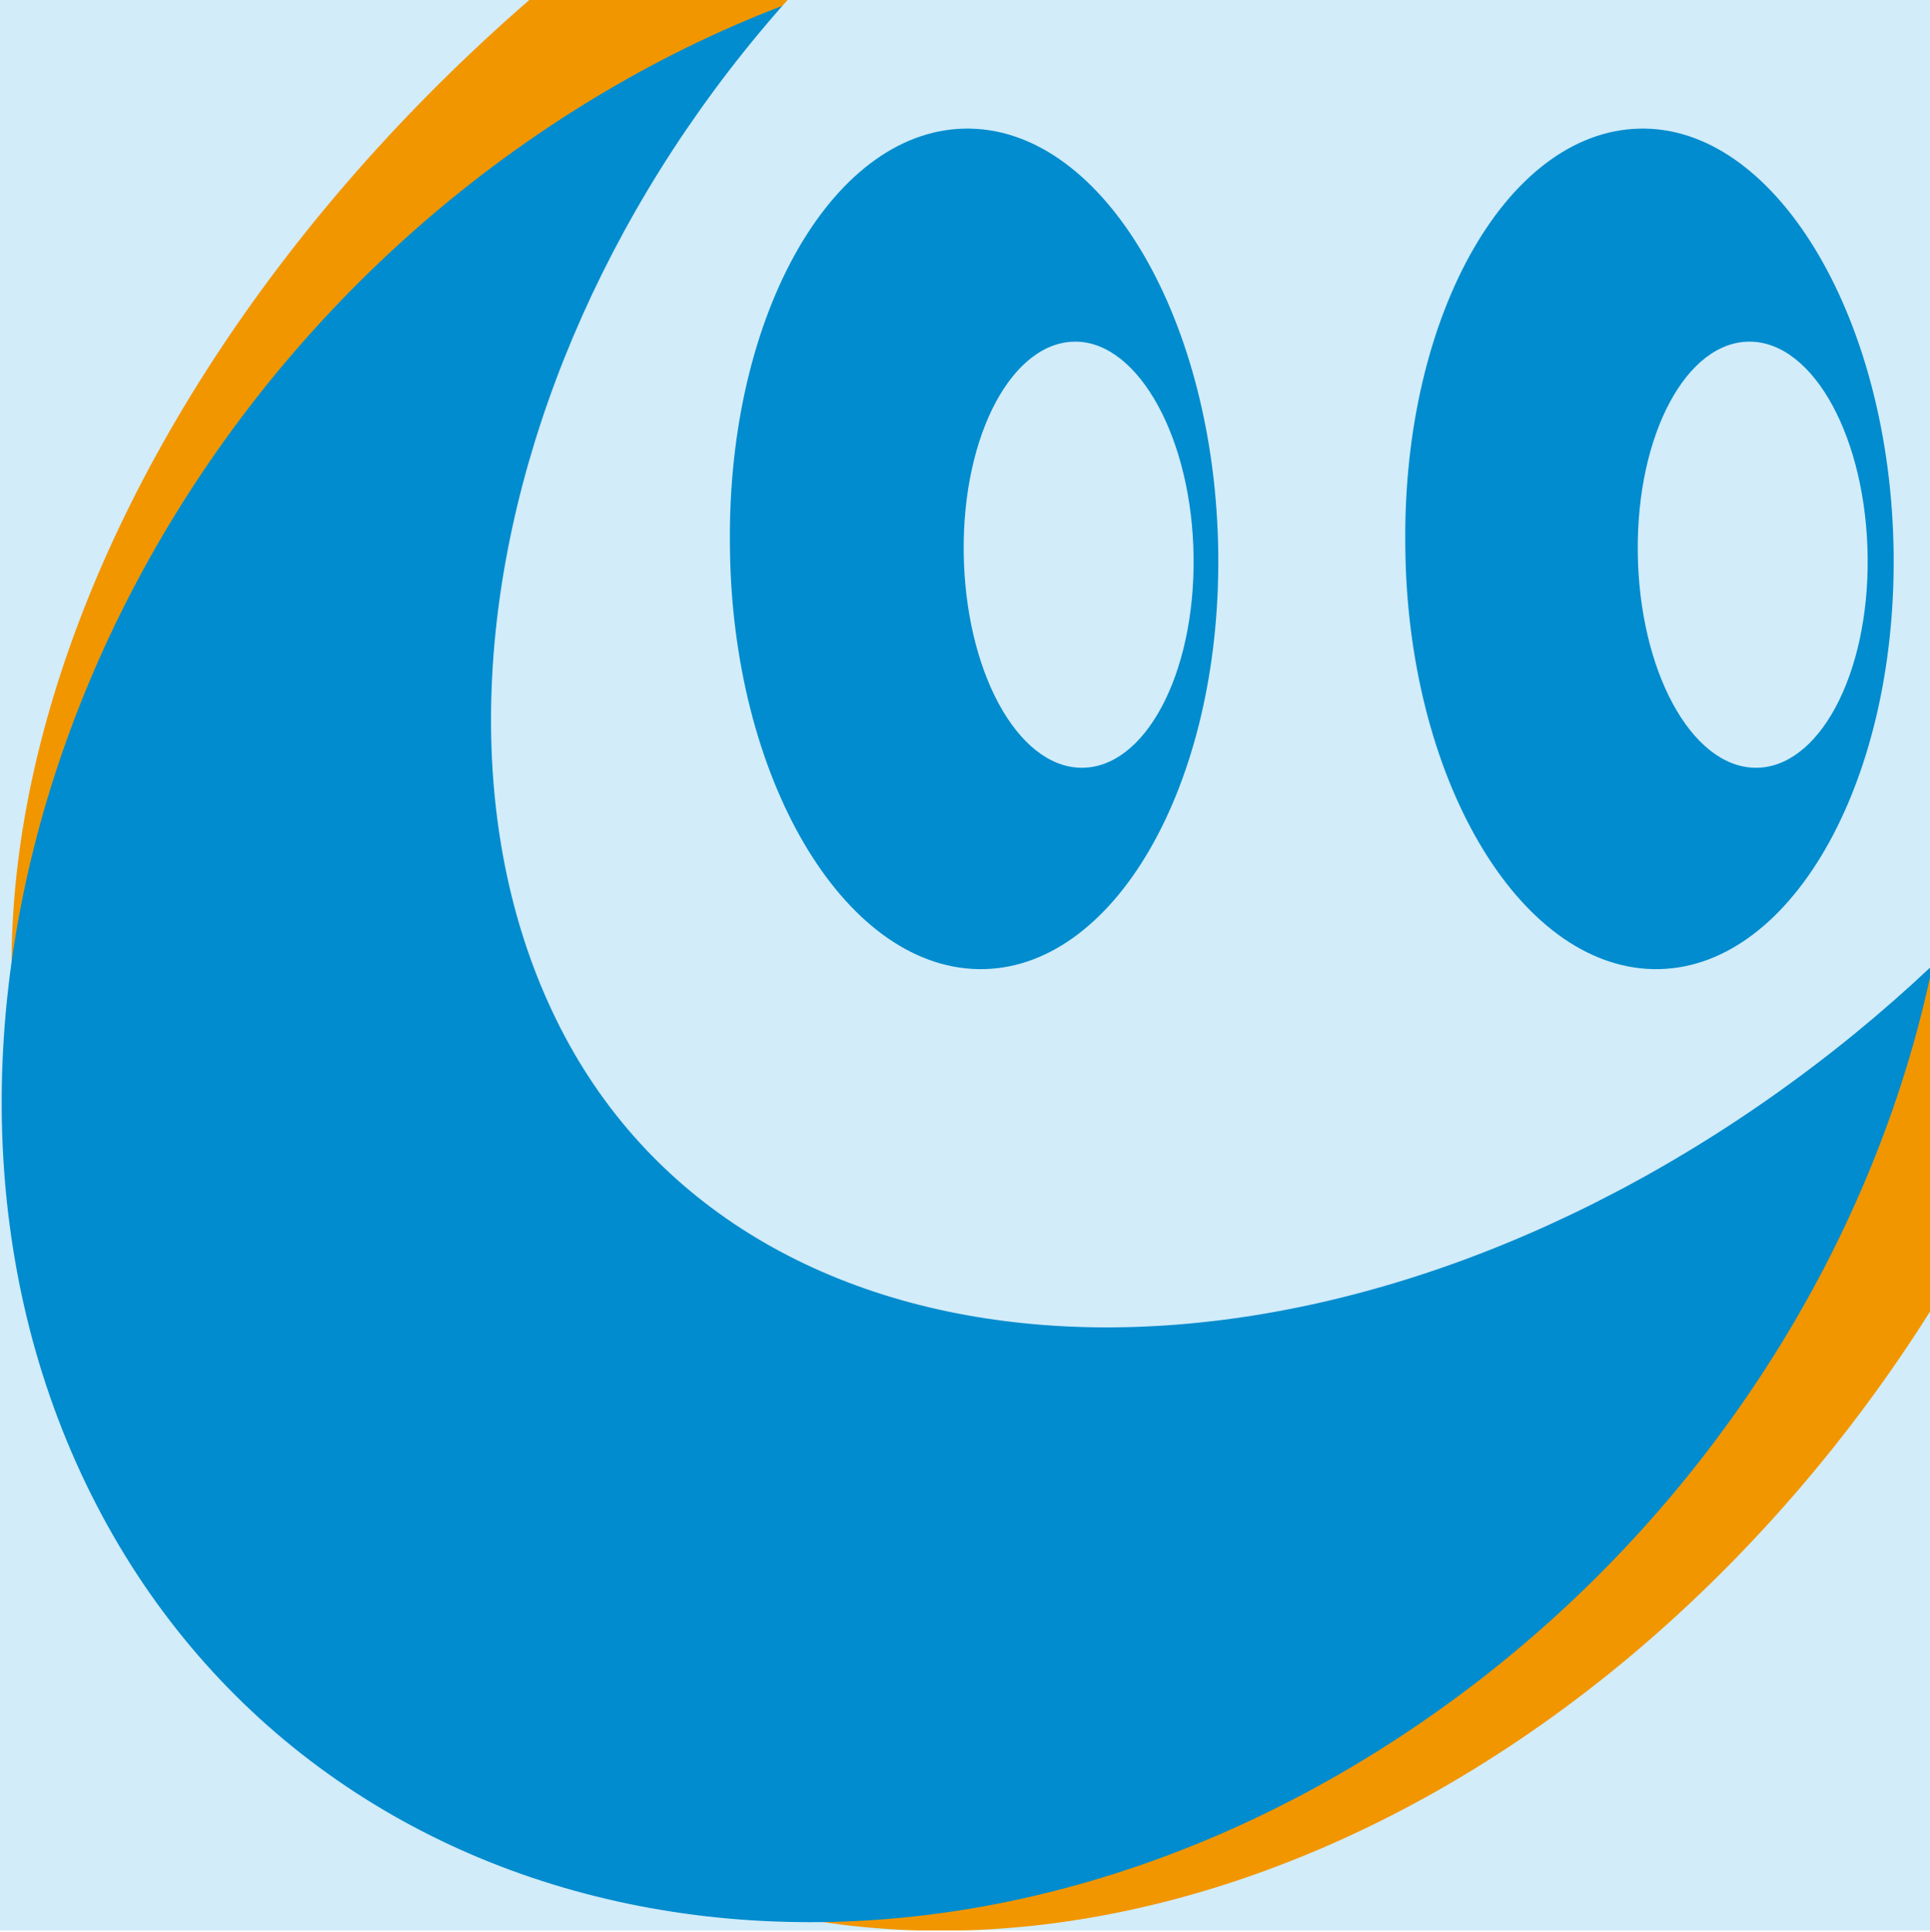
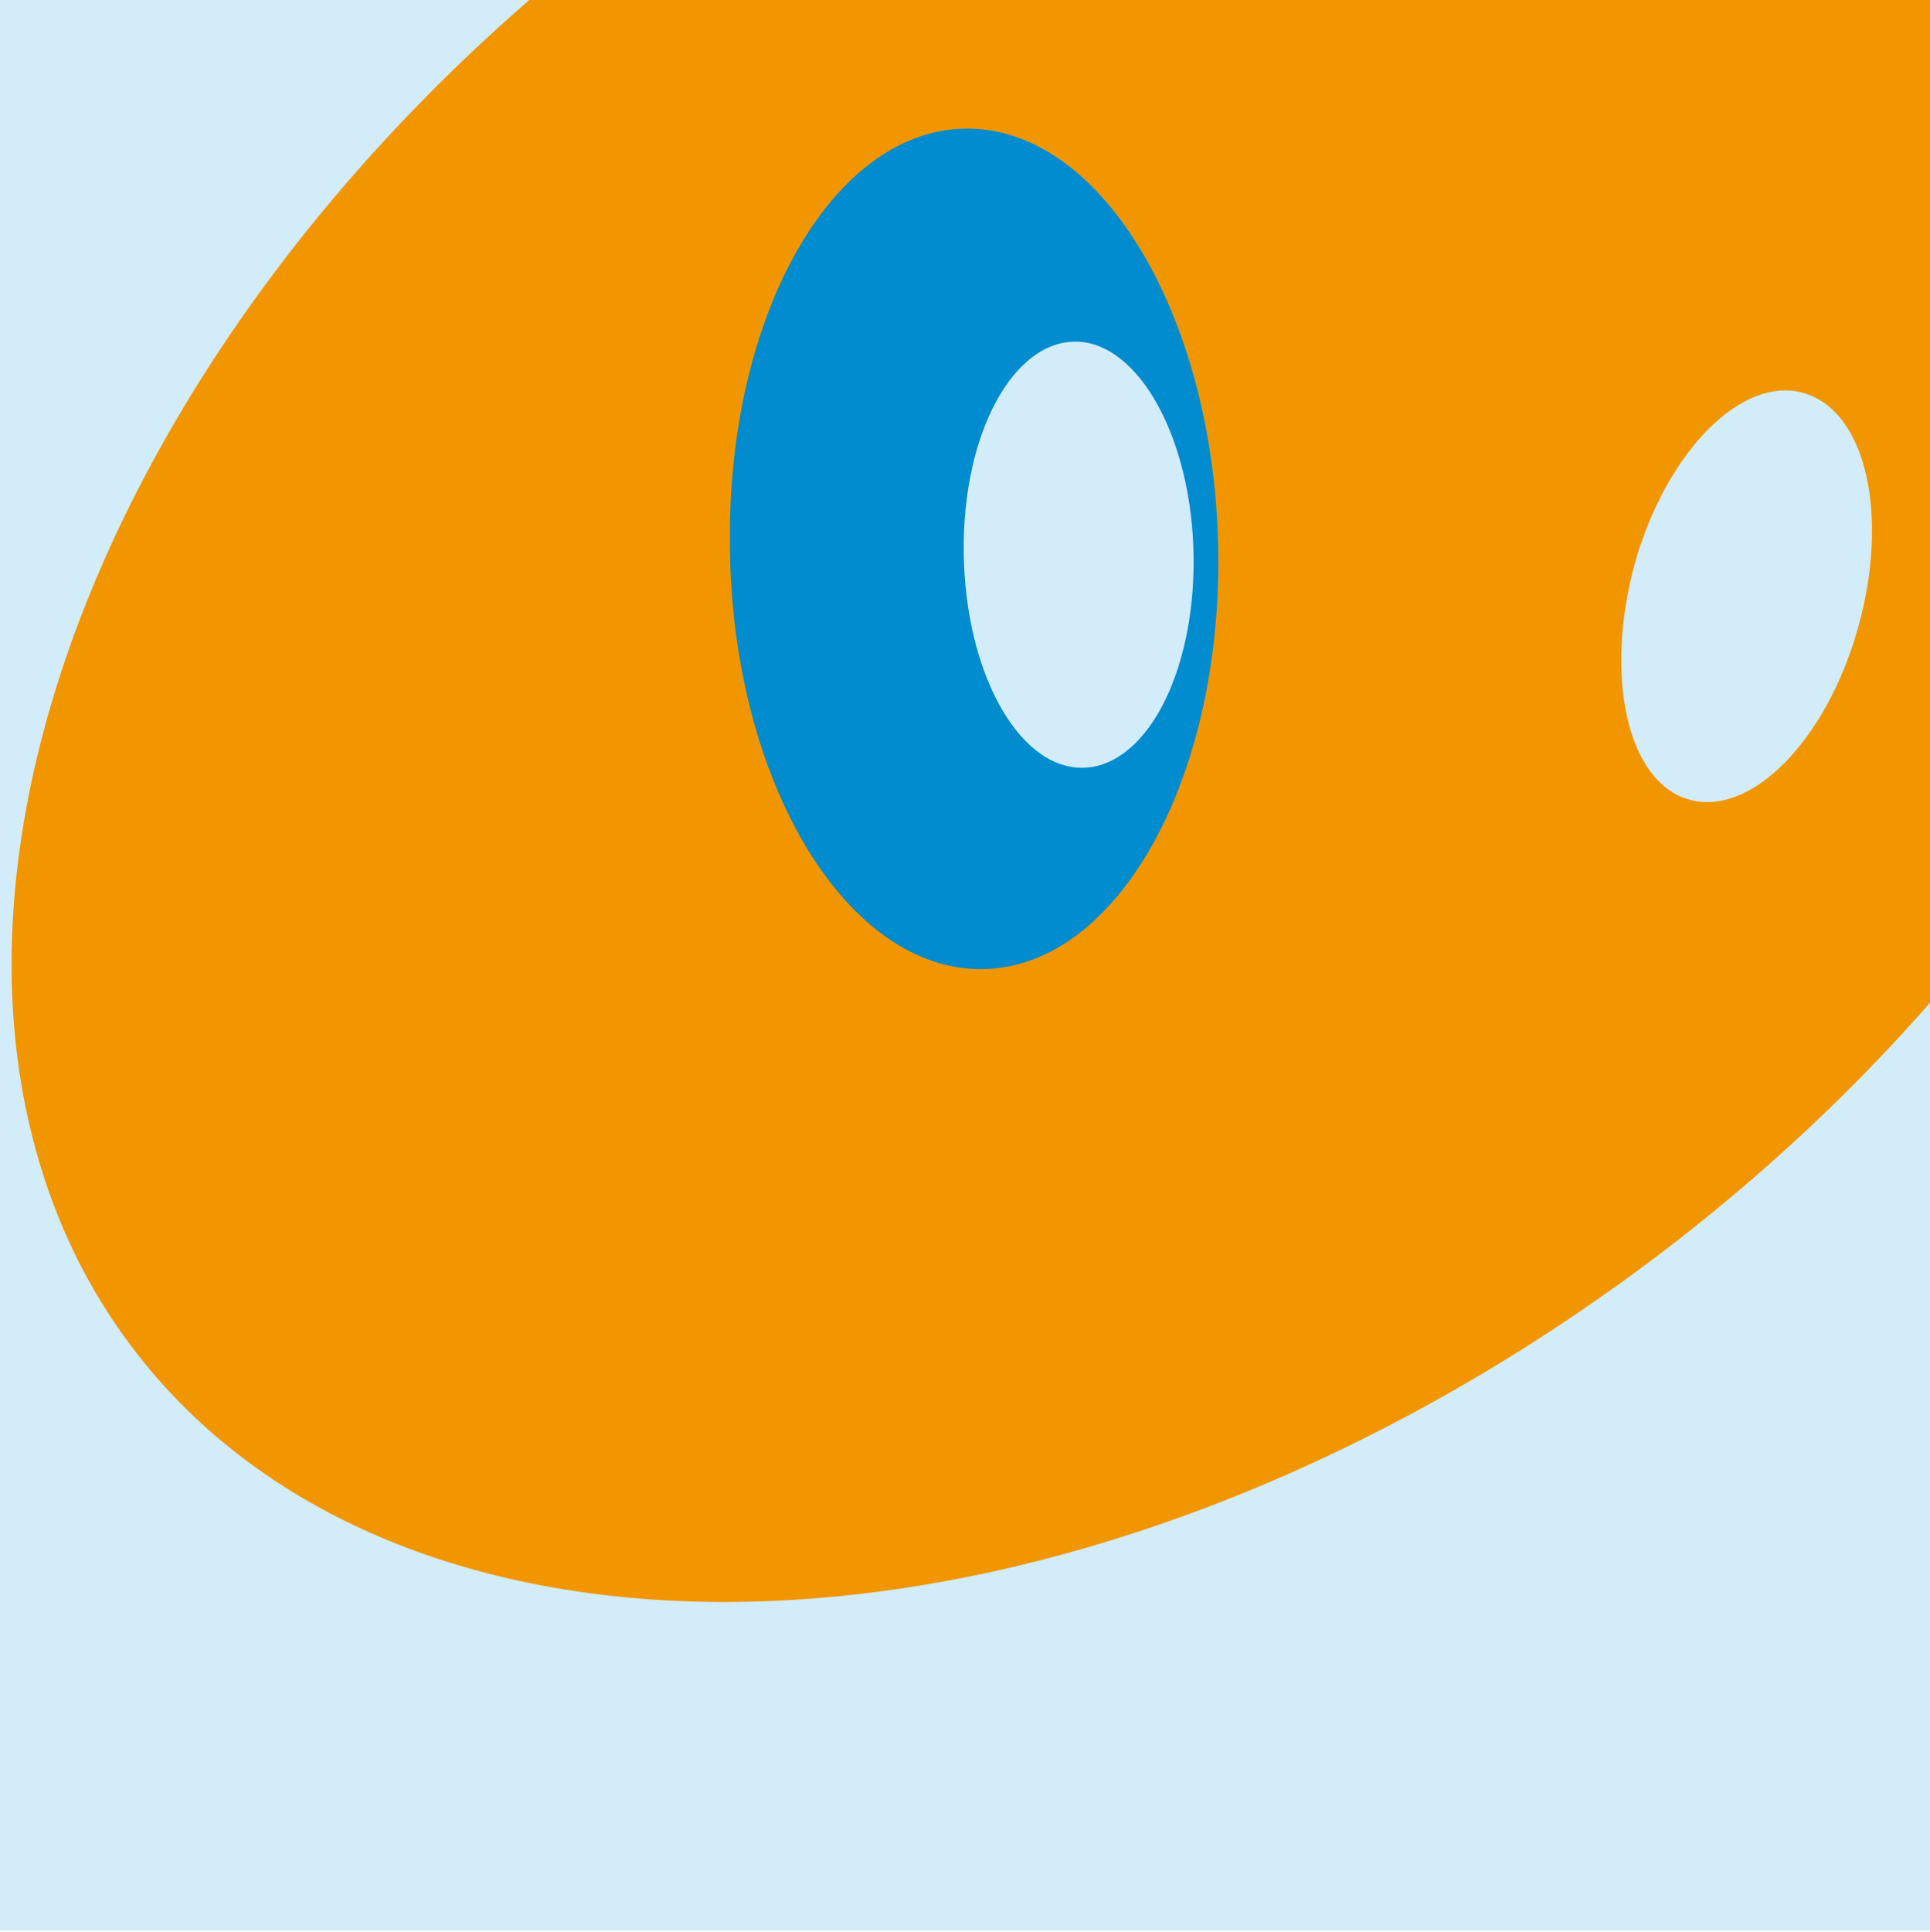
<svg xmlns="http://www.w3.org/2000/svg" xmlns:xlink="http://www.w3.org/1999/xlink" version="1.1" id="レイヤー_1" x="0px" y="0px" viewBox="0 0 148.6 148.7" style="enable-background:new 0 0 148.6 148.7;" xml:space="preserve">
  <style type="text/css">
	.st0{clip-path:url(#SVGID_2_);}
	.st1{fill:#D2ECFA;}
	.st2{fill:#F29600;}
	.st3{fill:#008CCE;}
</style>
  <g>
    <g>
      <g>
        <defs>
          <rect id="SVGID_1_" width="148.6" height="148.6" />
        </defs>
        <clipPath id="SVGID_2_">
          <use xlink:href="#SVGID_1_" style="overflow:visible;" />
        </clipPath>
        <g class="st0">
          <rect class="st1" width="148.6" height="148.8" />
-           <path class="st2" d="M149.5,0.2c25.5,28.3,19.7,80.5-12.9,116.6S57,159.2,31.5,131C6,102.7,11.8,50.5,44.4,14.3      C77-21.8,124-28.1,149.5,0.2z" />
          <path class="st2" d="M170.2-5.8c15.8,32.6-8.3,81.9-53.7,110.1s-95,24.6-110.8-7.9C-10,63.7,14,14.4,59.5-13.8      C104.9-42,154.5-38.4,170.2-5.8z" />
-           <path class="st3" d="M143.6,28.1c17.3,34.7,0.8,82.3-36.9,106.3S24.3,149.7,7,115S6.2,32.7,43.9,8.7S126.2-6.6,143.6,28.1z" />
-           <path class="st1" d="M173.1-7.9c14.6,27.4-2.6,69.3-38.4,93.5s-76.6,21.6-91.2-5.8C28.9,52.4,43,8.4,78.7-15.8      C114.5-40,158.5-35.3,173.1-7.9z" />
          <path class="st1" d="M142.8,49.2c-2.7,8.6-8.6,14-13.2,12.2c-4.6-1.8-6.1-10.2-3.5-18.8c2.7-8.6,8.6-14,13.2-12.2      C144,32.2,145.5,40.6,142.8,49.2z" />
          <path class="st3" d="M93.8,42.6c0.2,17.9-8.1,32.2-18.5,32s-19-14.8-19.1-32.7C56,24,64.3,9.7,74.7,9.9      C85.1,10.1,93.6,24.8,93.8,42.6z" />
          <path class="st1" d="M91.9,42.9c0.1,9.1-3.8,16.3-8.7,16.2c-4.9-0.1-8.9-7.5-9-16.6s3.8-16.3,8.7-16.2      C87.7,26.4,91.8,33.8,91.9,42.9z" />
-           <path class="st3" d="M145.8,42.6c0.2,17.9-8.1,32.2-18.5,32s-19-14.8-19.1-32.7c-0.2-17.9,8.1-32.2,18.5-32      C137,10.1,145.6,24.8,145.8,42.6z" />
-           <path class="st1" d="M143.8,42.9c0.1,9.1-3.8,16.3-8.7,16.2c-4.9-0.1-8.9-7.5-9-16.6s3.8-16.3,8.7-16.2      C139.7,26.4,143.7,33.8,143.8,42.9z" />
        </g>
      </g>
    </g>
  </g>
</svg>